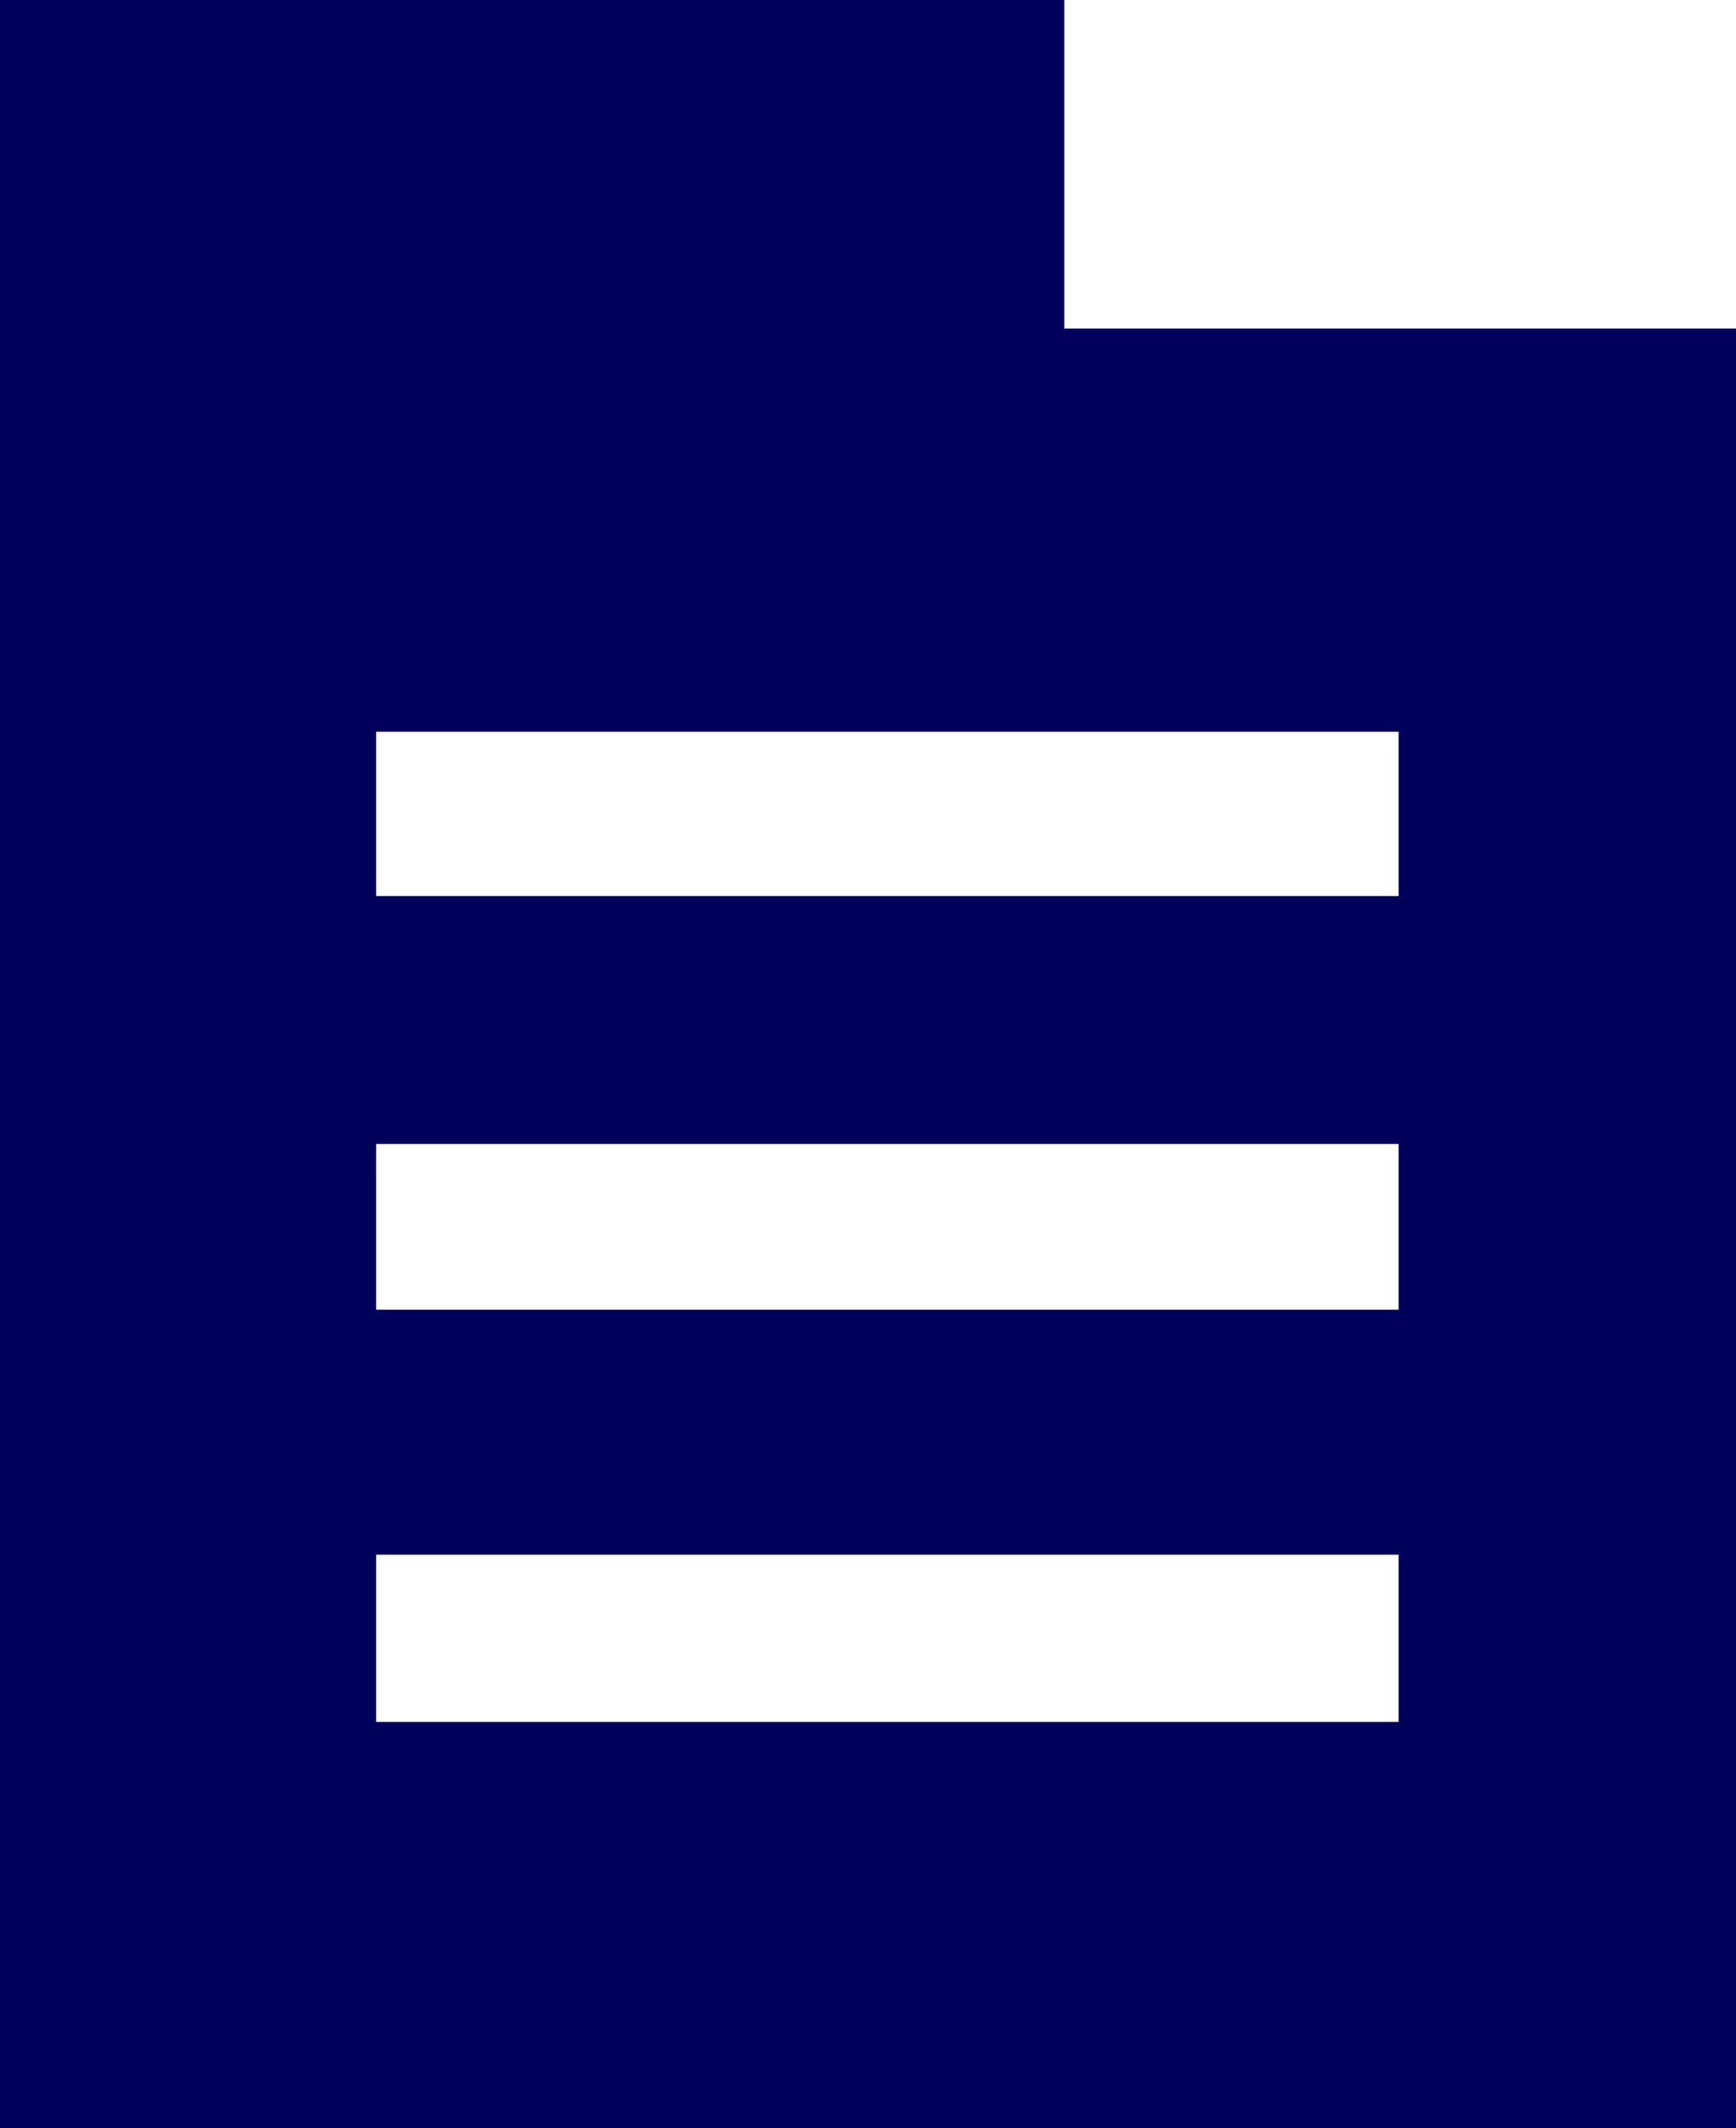
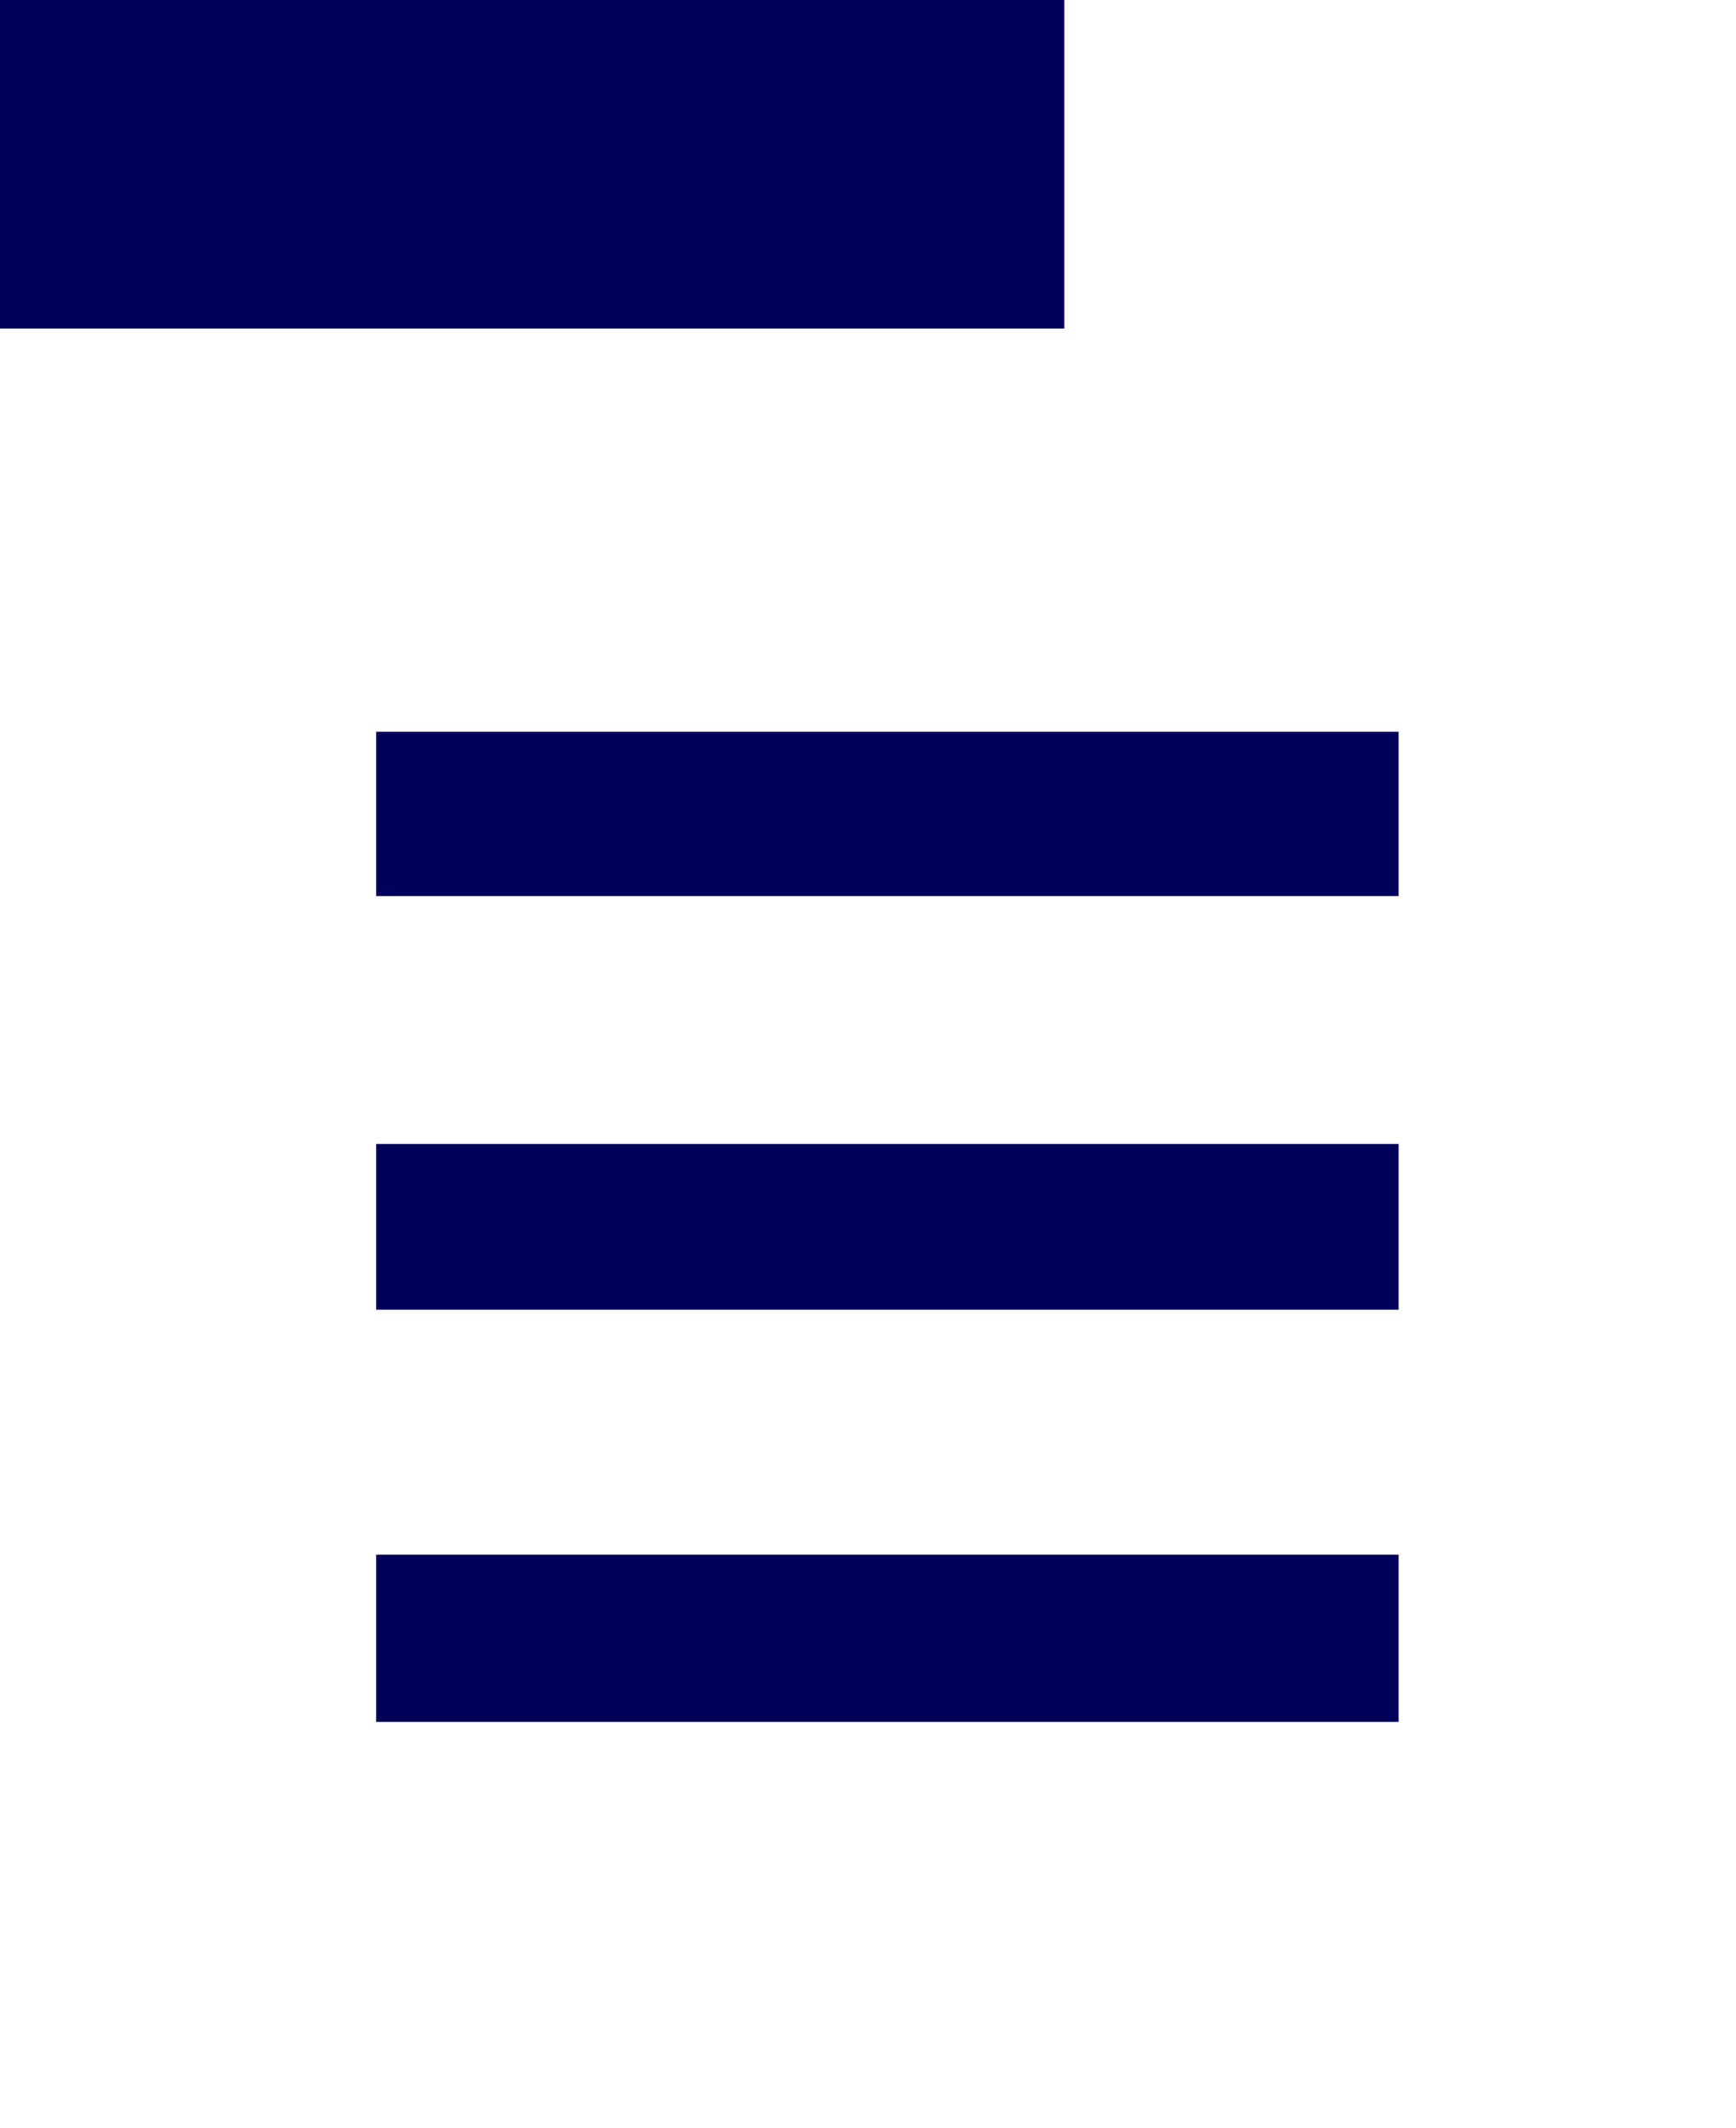
<svg xmlns="http://www.w3.org/2000/svg" viewBox="0 0 11.63 14.25">
  <g id="レイヤー_2" data-name="レイヤー 2">
    <g id="navi">
-       <path d="M7.13,2.2V0H0V14.25H11.63V2.2Zm2.24,9.33H2.52V10.41H9.37Zm0-2.76H2.52V7.66H9.37ZM9.37,6H2.52V4.9H9.37Z" style="fill:#00005a" />
+       <path d="M7.13,2.2V0H0V14.25V2.2Zm2.24,9.33H2.52V10.41H9.37Zm0-2.76H2.52V7.66H9.37ZM9.37,6H2.52V4.9H9.37Z" style="fill:#00005a" />
    </g>
  </g>
</svg>